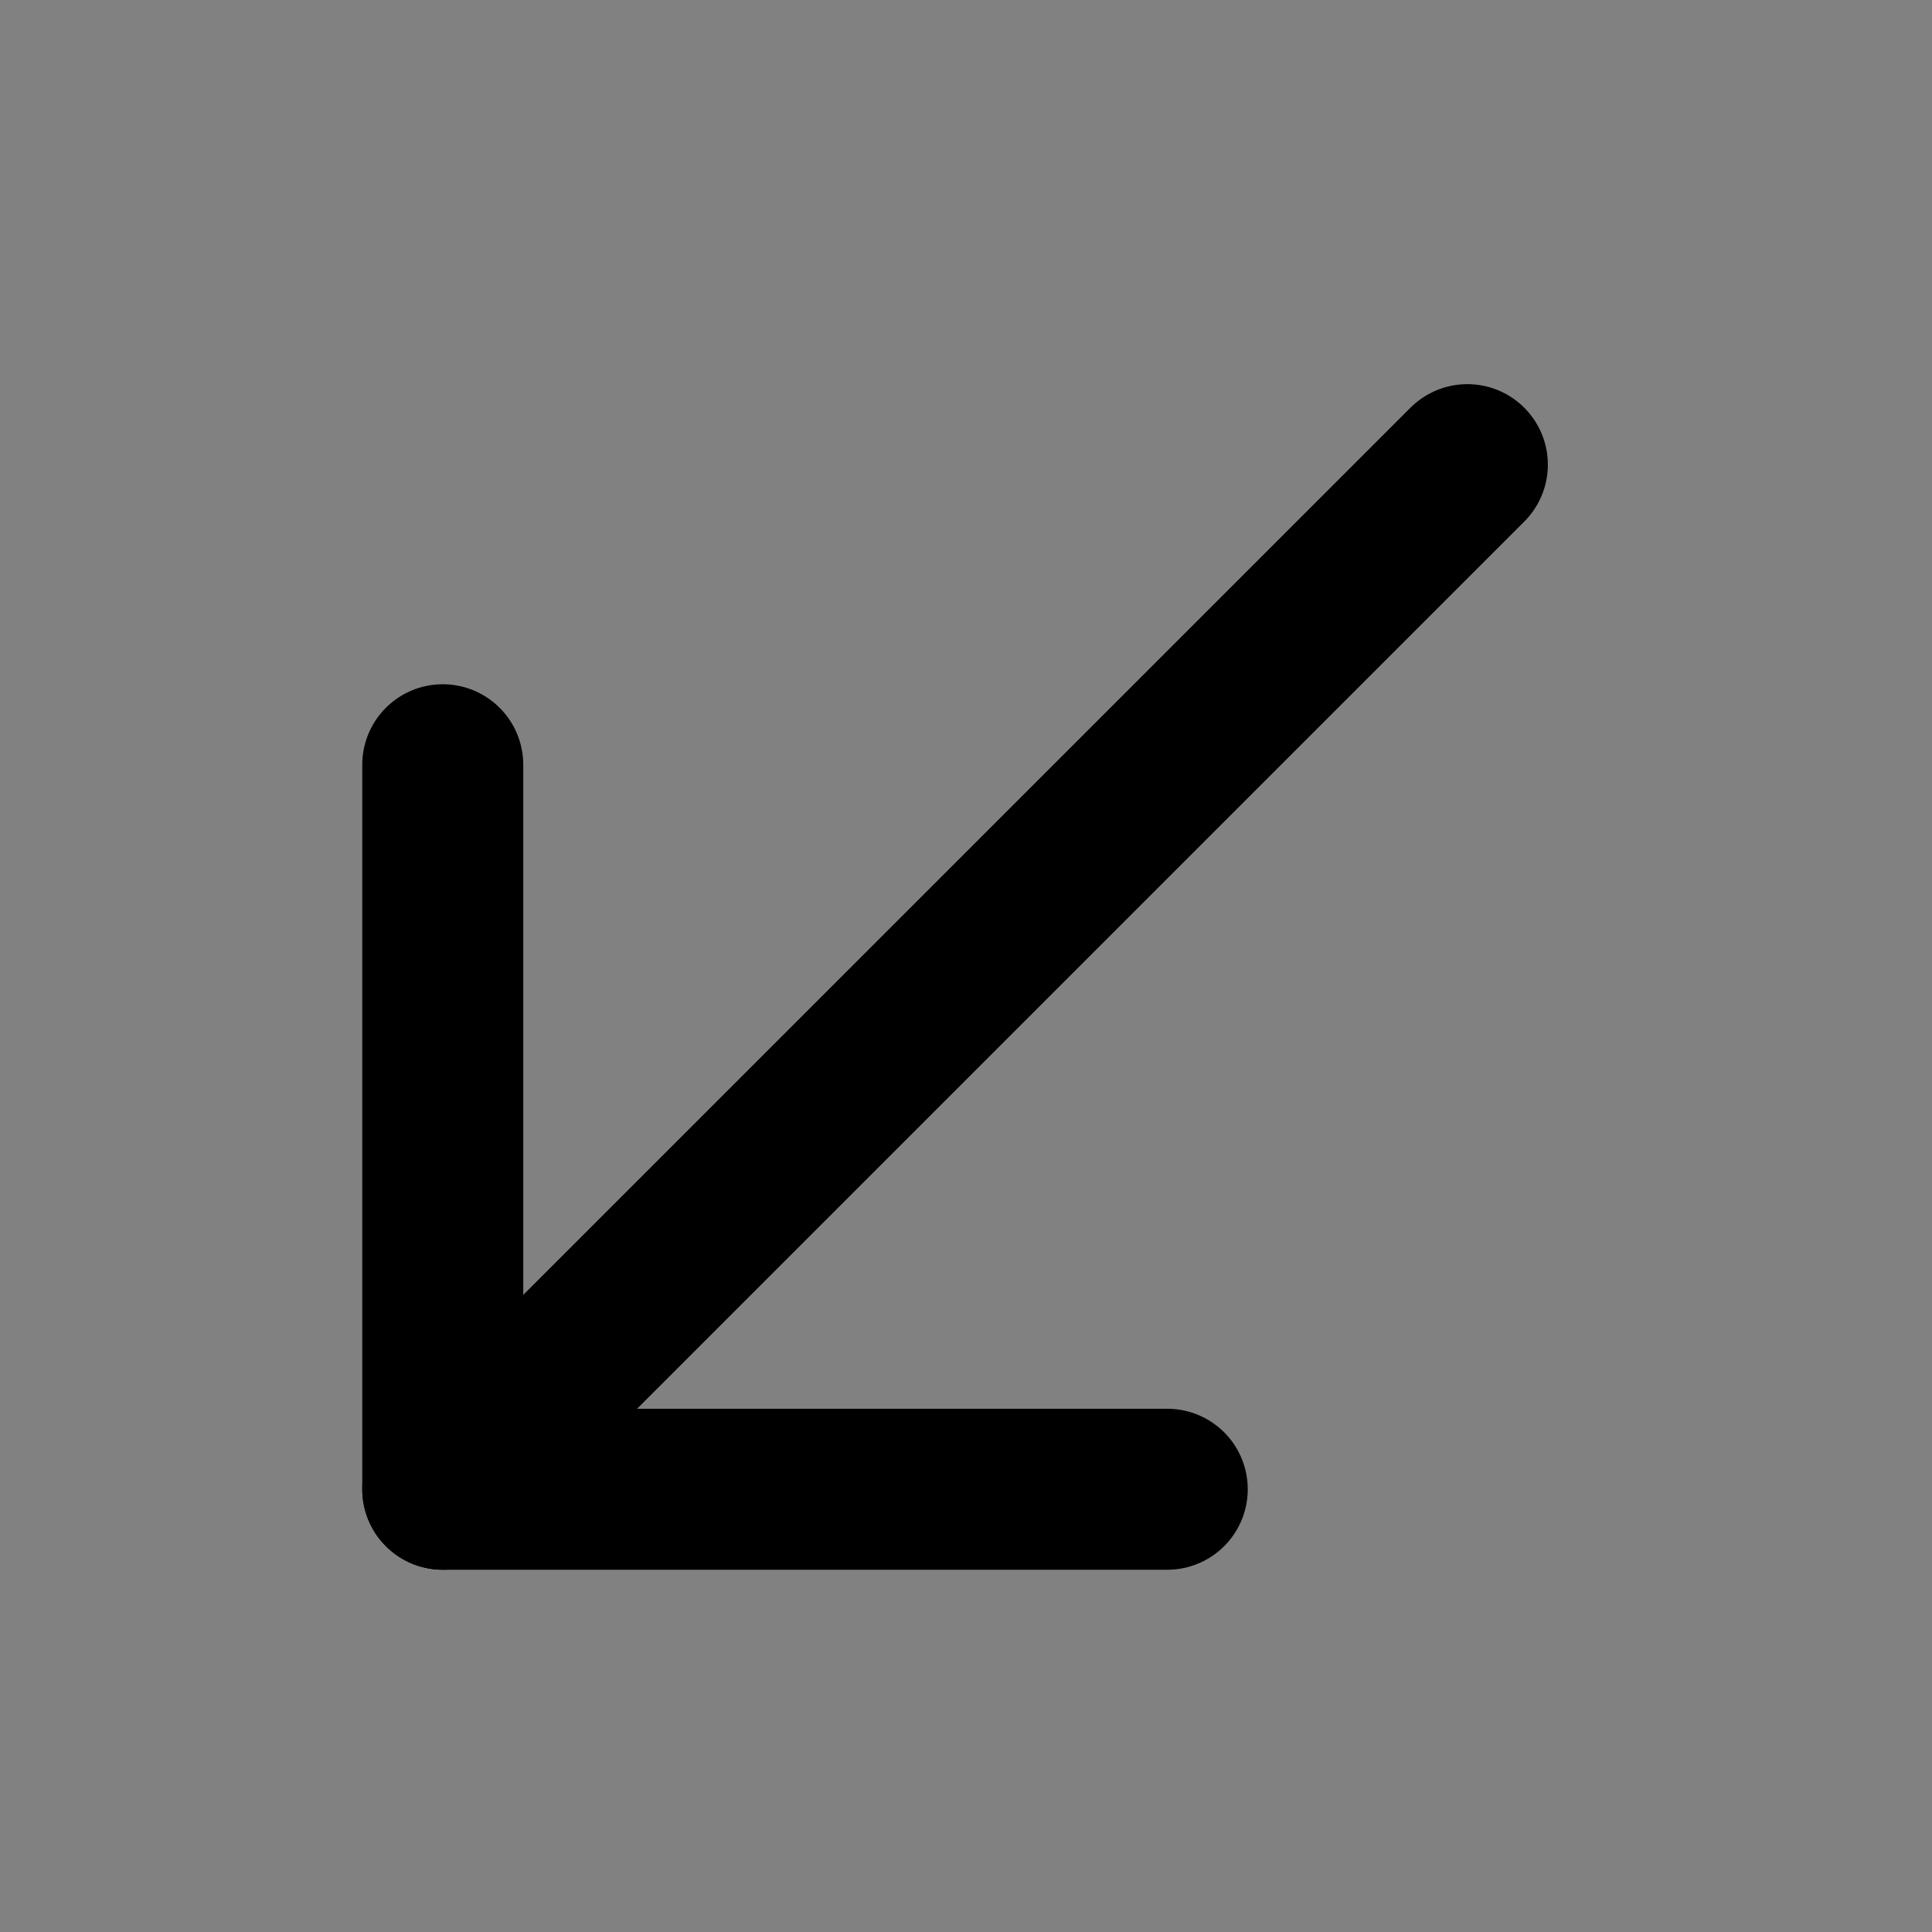
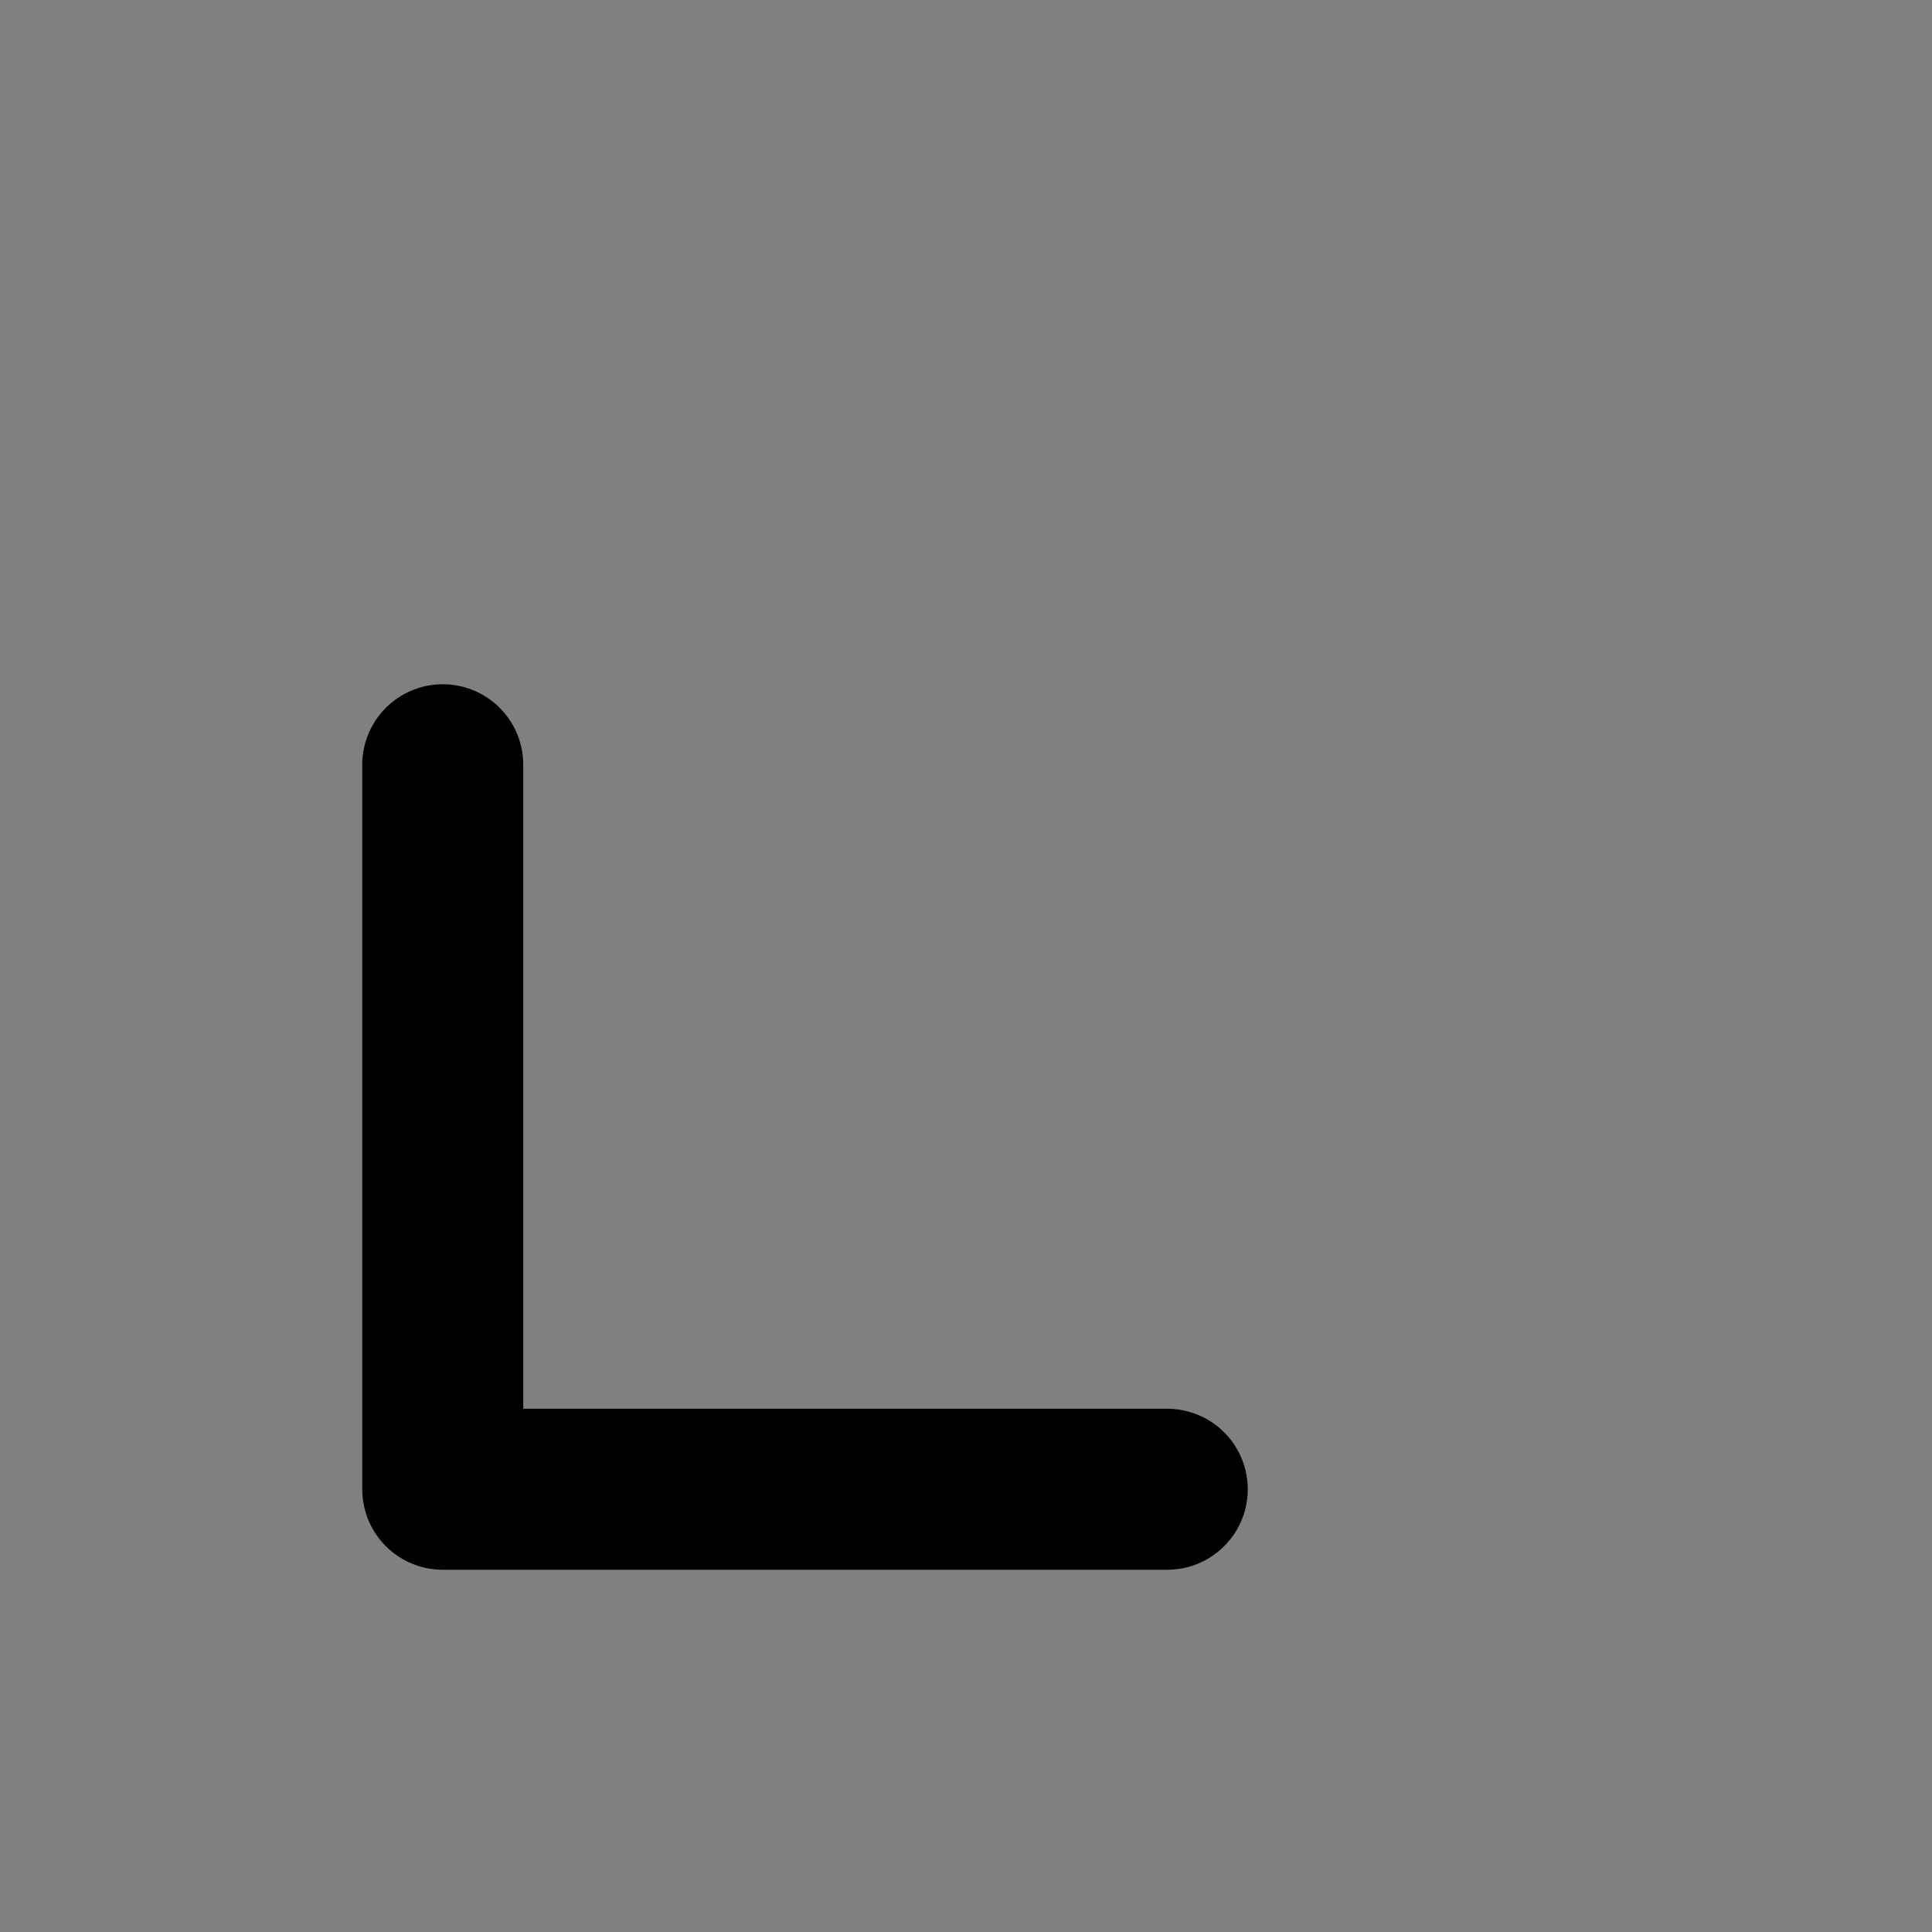
<svg xmlns="http://www.w3.org/2000/svg" width="800px" height="800px" viewBox="0 0 48 48" fill="none">
  <rect x="0" y="0" width="48" height="48" fill="#808080" stroke="none" />
-   <rect width="48" height="48" fill="white" fill-opacity="0.01" />
  <path d="M29 37H11L11 19" stroke="#000000" stroke-width="4" stroke-linecap="round" stroke-linejoin="round" />
-   <path d="M11 37L36.456 11.544" stroke="#000000" stroke-width="4" stroke-linecap="round" stroke-linejoin="round" />
</svg>